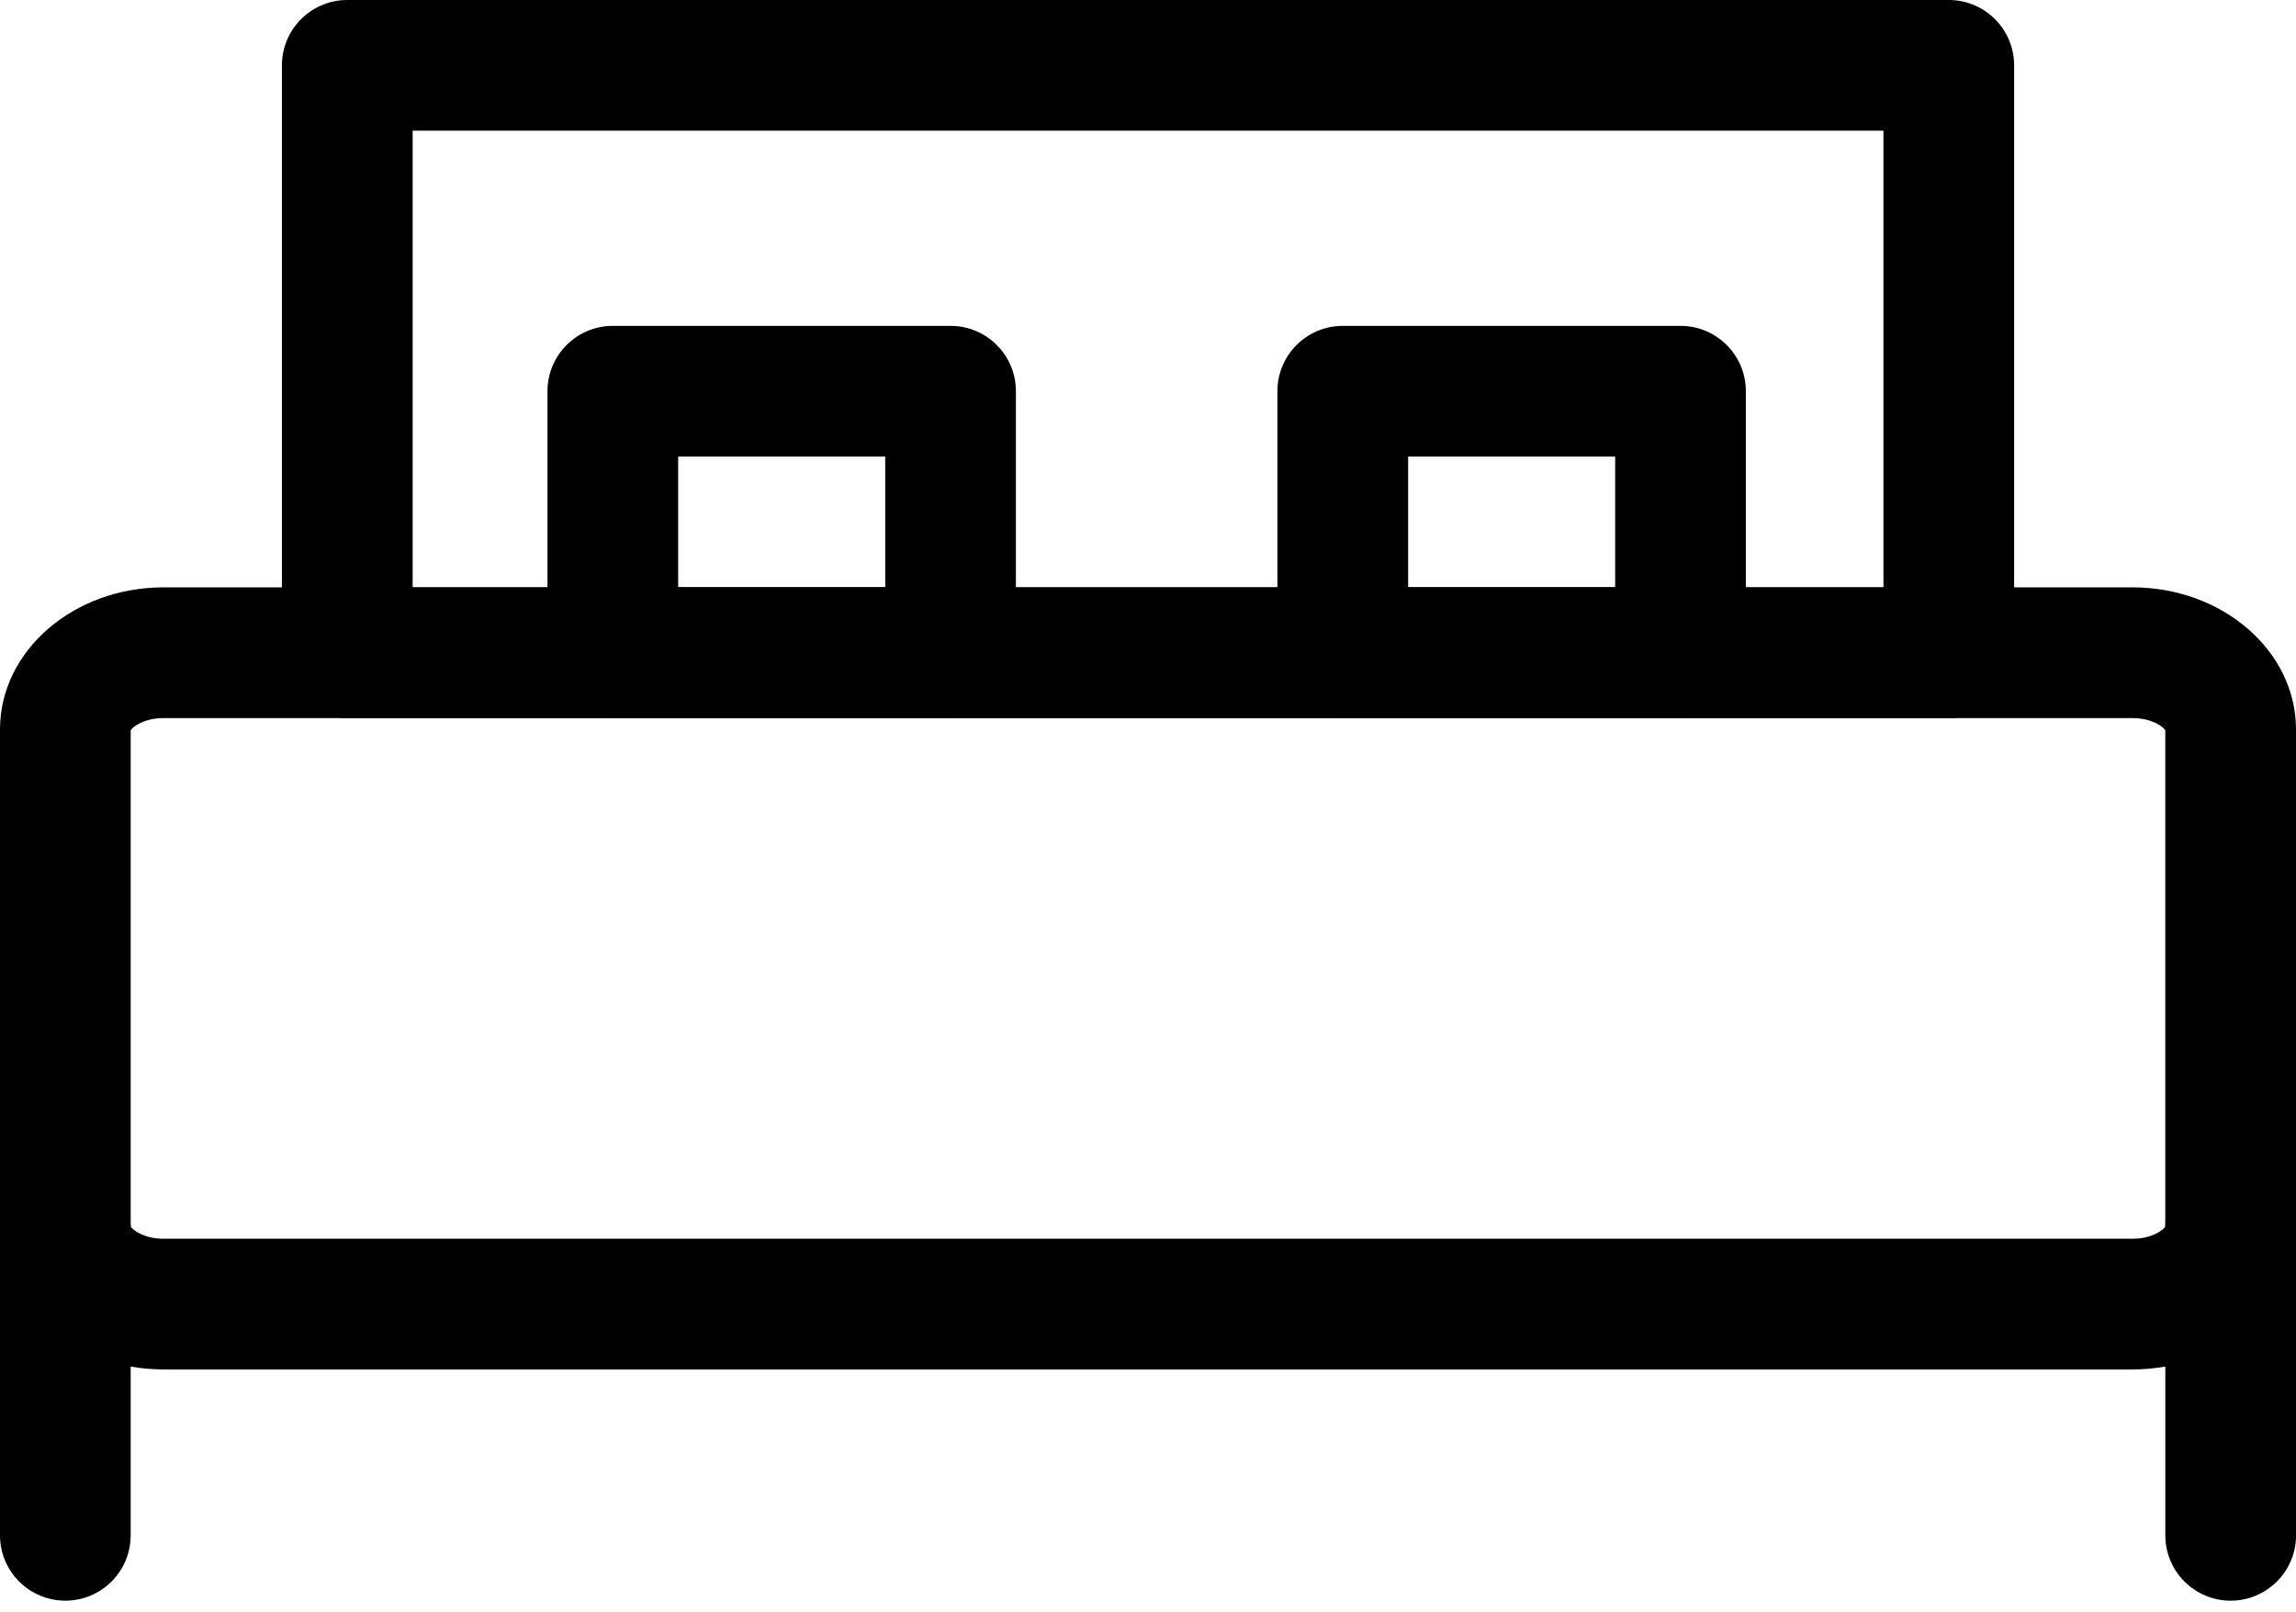
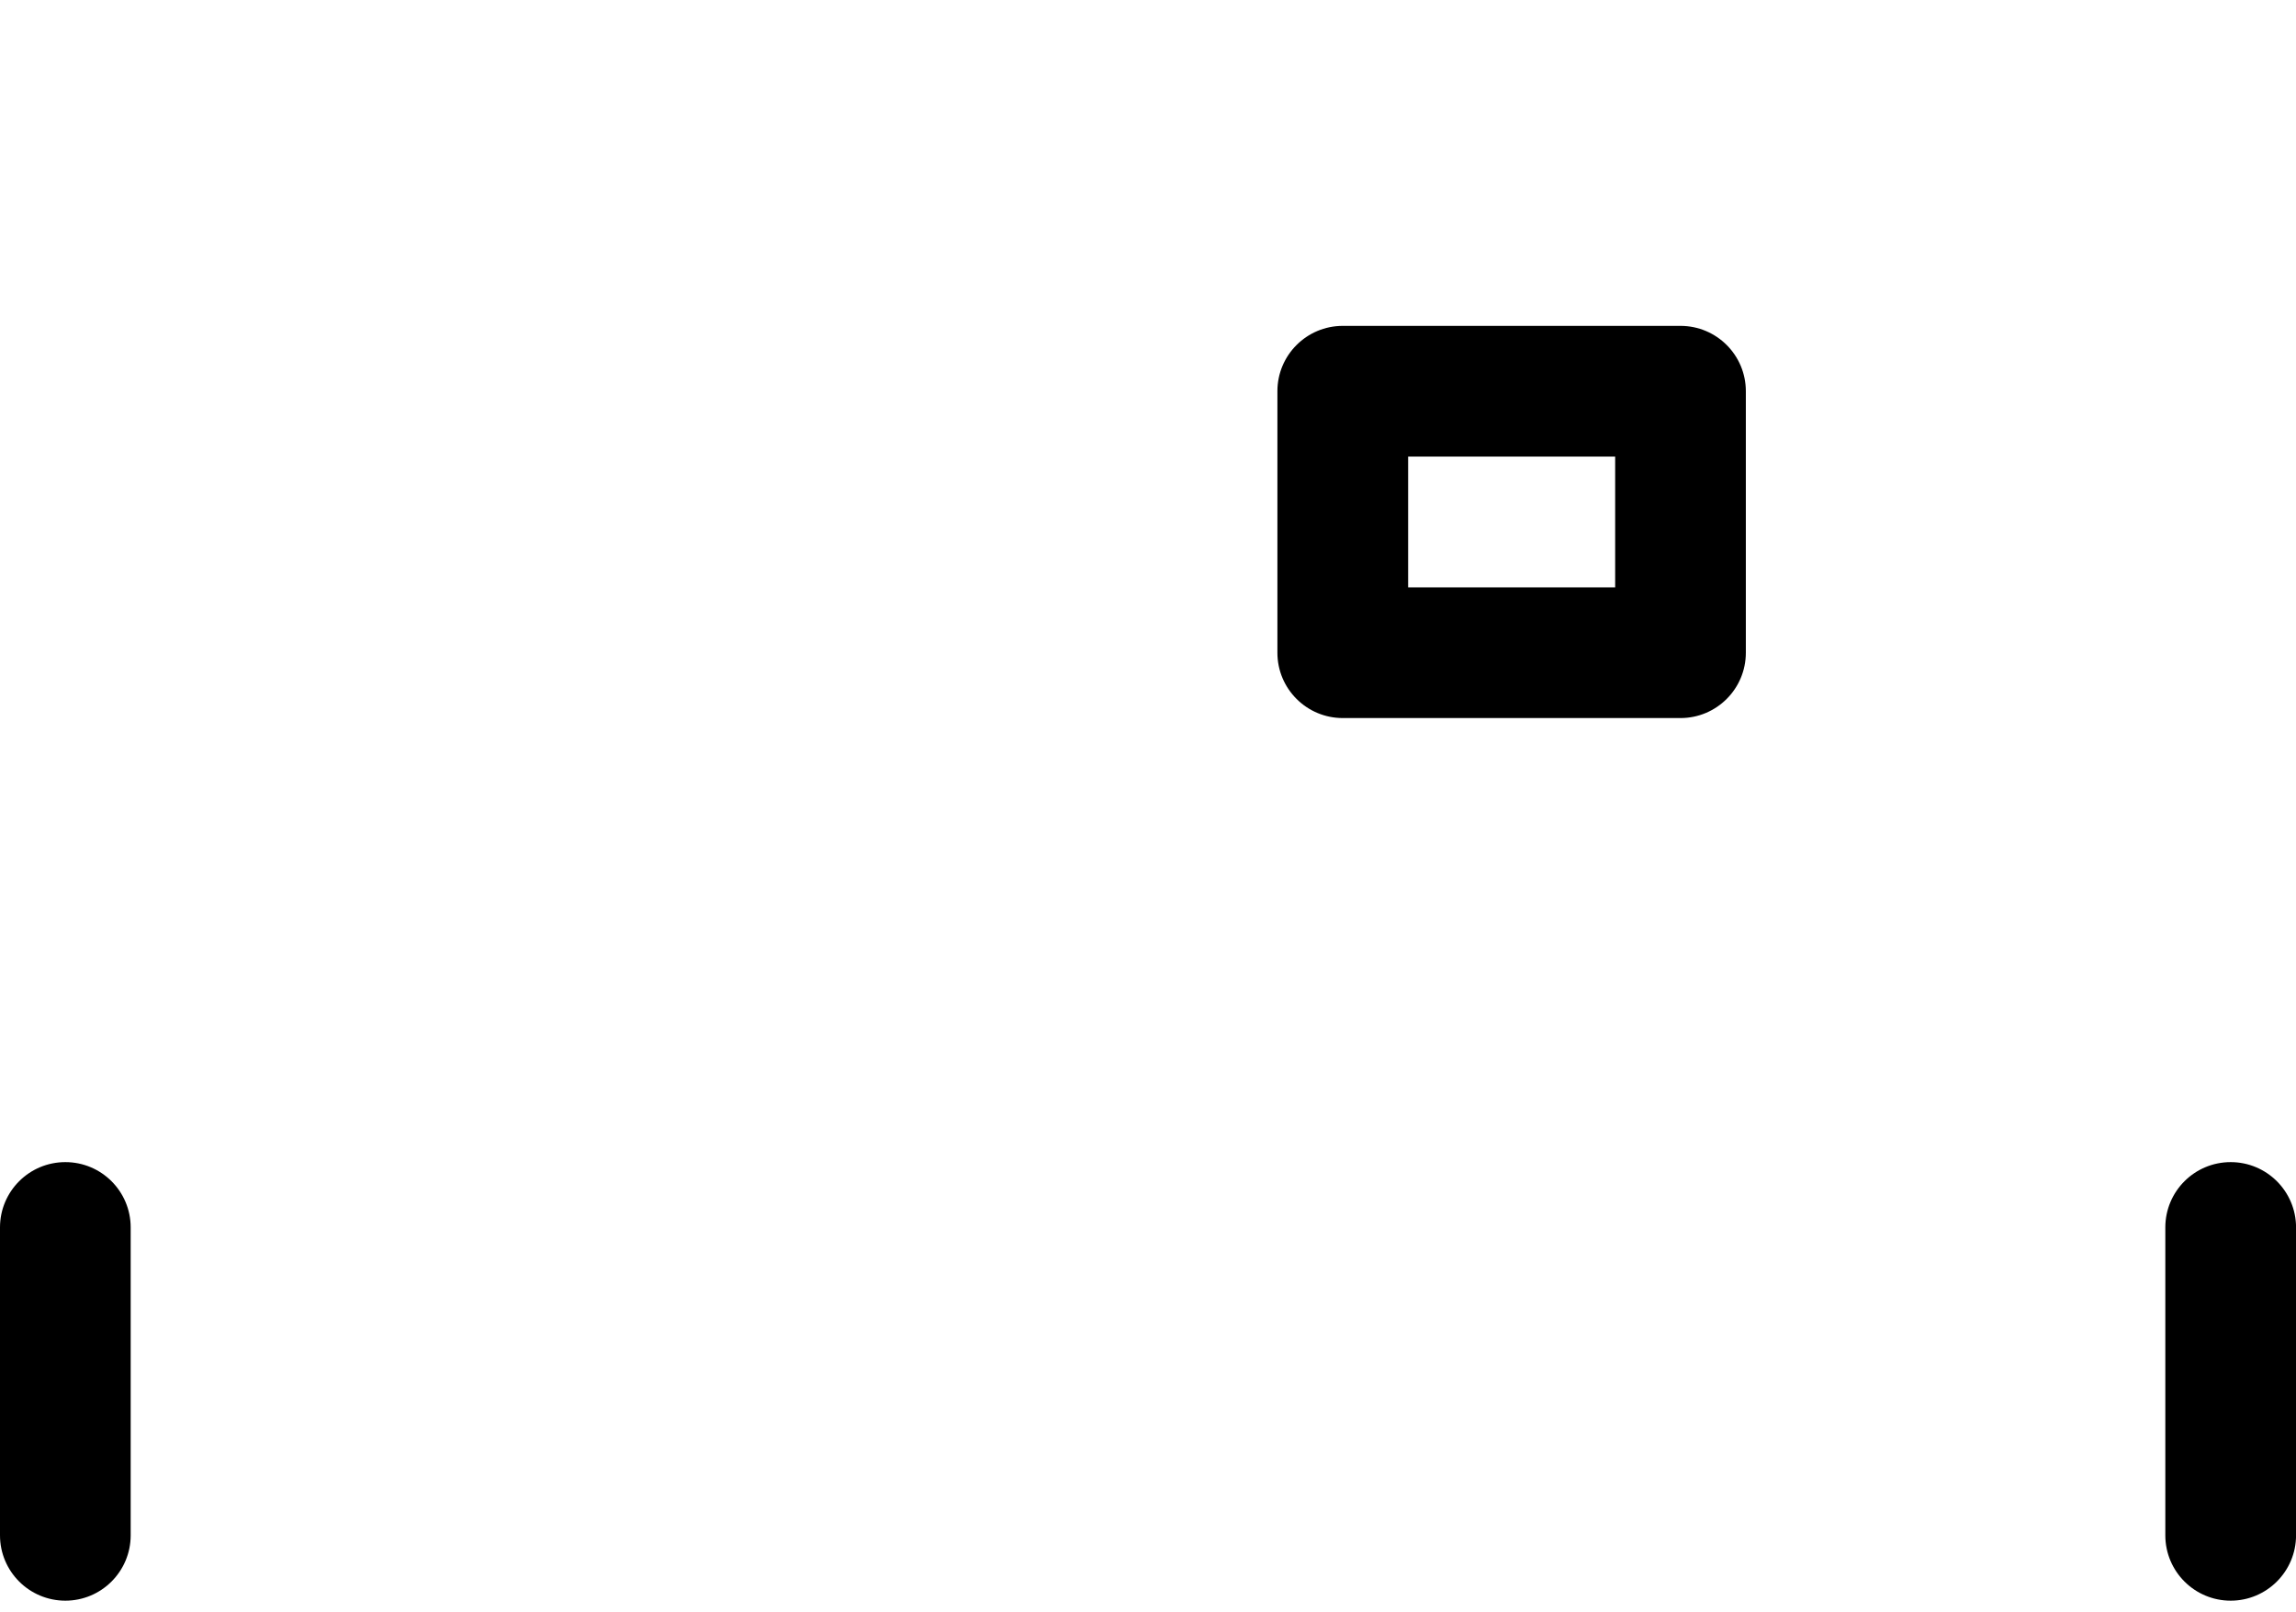
<svg xmlns="http://www.w3.org/2000/svg" width="47" height="33" viewBox="0 0 47 33" fill="none">
-   <path d="M43.655 28.029H3.345C1.5 28.029 0 26.726 0 25.123V14.928C0 13.326 1.5 12.022 3.345 12.022H43.655C45.499 12.022 47 13.326 47 14.928V25.123C47 26.726 45.499 28.029 43.655 28.029ZM2.675 25.104C2.722 25.184 2.96 25.354 3.345 25.354H43.655C44.04 25.354 44.277 25.185 44.324 25.104V14.948C44.277 14.867 44.04 14.698 43.655 14.698H3.345C2.96 14.698 2.722 14.867 2.675 14.948V25.104Z" fill="black" />
-   <path d="M39.892 14.698H7.109C6.37 14.698 5.771 14.099 5.771 13.36V1.338C5.771 0.599 6.37 0 7.109 0H39.892C40.631 0 41.23 0.599 41.23 1.338V13.36C41.23 14.099 40.631 14.698 39.892 14.698ZM8.447 12.022H38.555V2.675H8.447V12.022Z" fill="black" />
  <path d="M1.338 32.762C0.599 32.762 0 32.163 0 31.424V25.123C0 24.384 0.599 23.786 1.338 23.786C2.076 23.786 2.675 24.384 2.675 25.123V31.424C2.675 32.163 2.076 32.762 1.338 32.762Z" fill="black" />
  <path d="M45.663 32.762C44.924 32.762 44.325 32.163 44.325 31.424V25.123C44.325 24.384 44.924 23.786 45.663 23.786C46.401 23.786 47.001 24.384 47.001 25.123V31.424C47.001 32.163 46.401 32.762 45.663 32.762Z" fill="black" />
-   <path d="M19.458 14.698H12.545C11.806 14.698 11.207 14.099 11.207 13.36V8.008C11.207 7.269 11.806 6.67 12.545 6.67H19.458C20.197 6.67 20.796 7.269 20.796 8.008V13.36C20.796 14.099 20.197 14.698 19.458 14.698ZM13.882 12.022H18.121V9.345H13.882V12.022Z" fill="black" />
  <path d="M34.401 14.697H27.487C26.748 14.697 26.149 14.098 26.149 13.36V8.007C26.149 7.269 26.748 6.67 27.487 6.67H34.401C35.139 6.67 35.738 7.269 35.738 8.007V13.36C35.738 14.098 35.139 14.697 34.401 14.697ZM28.825 12.022H33.063V9.345H28.825V12.022Z" fill="black" />
</svg>